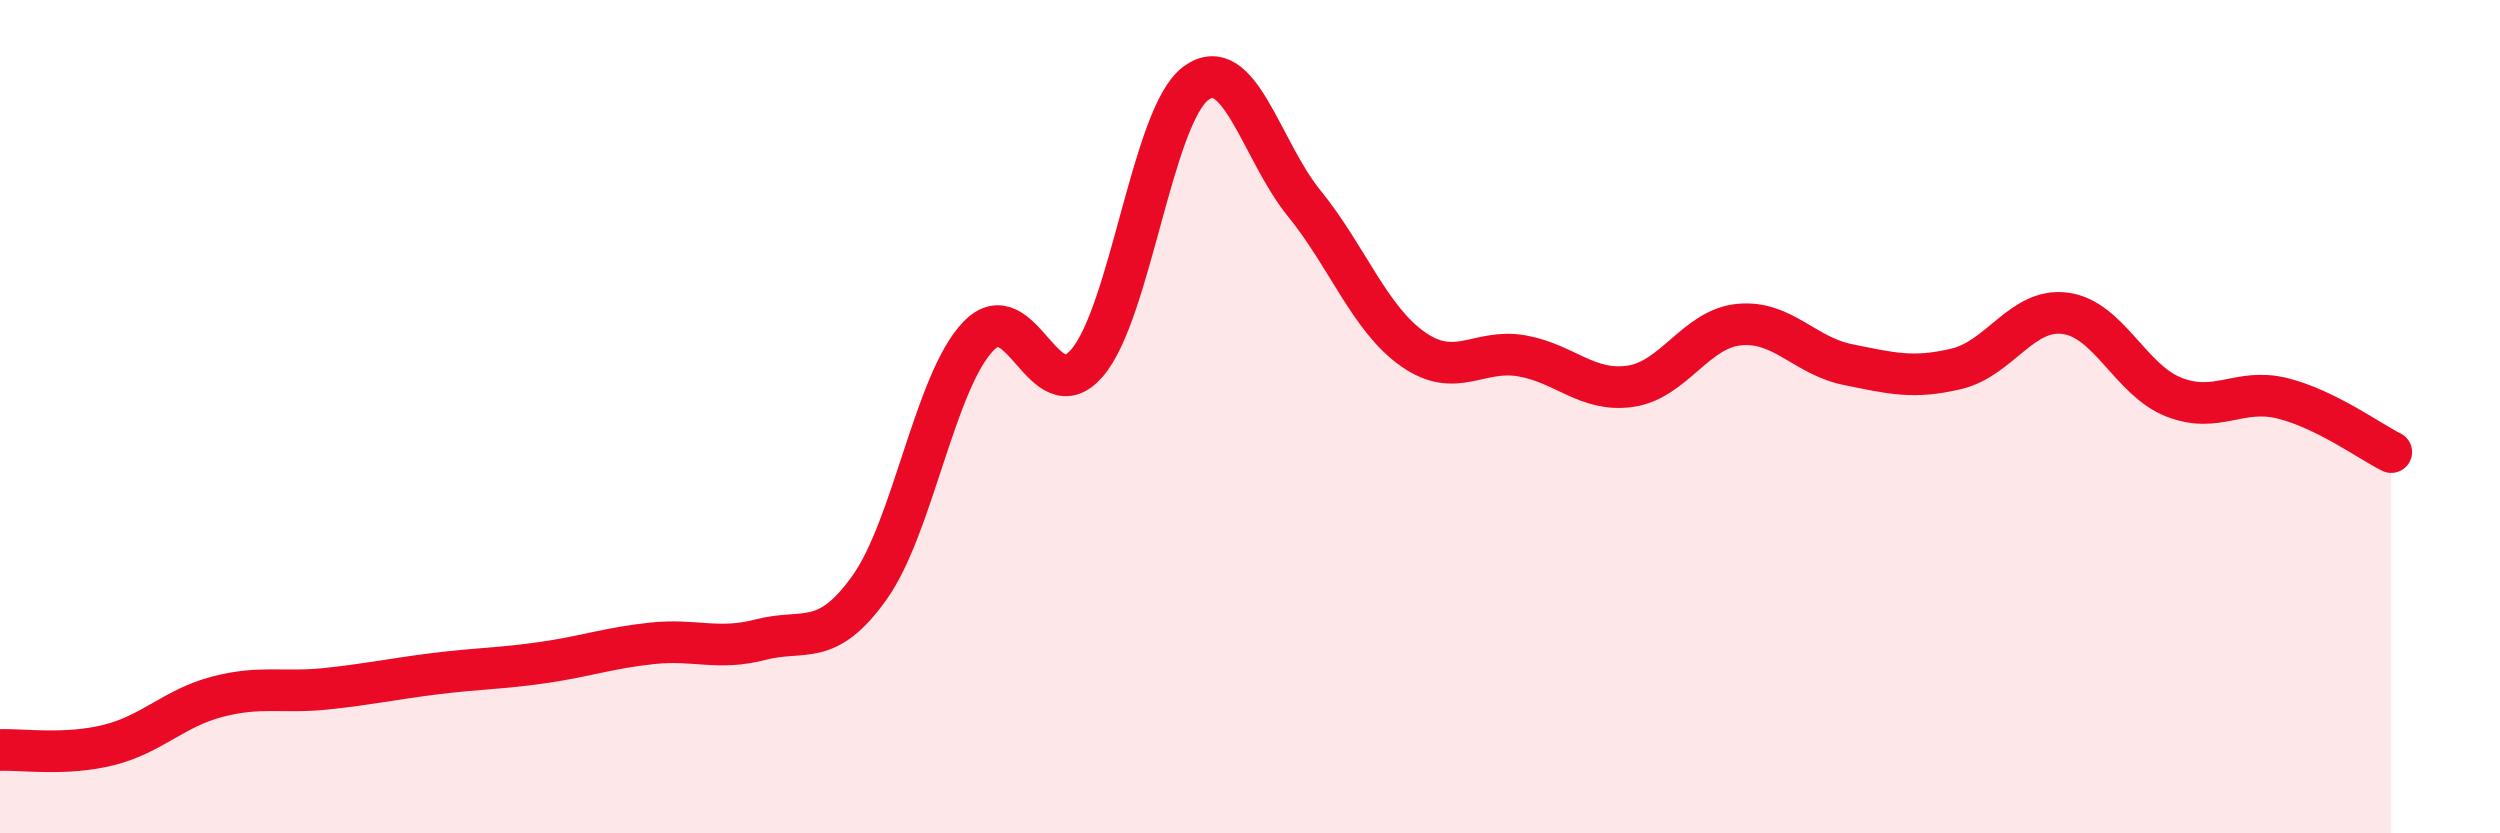
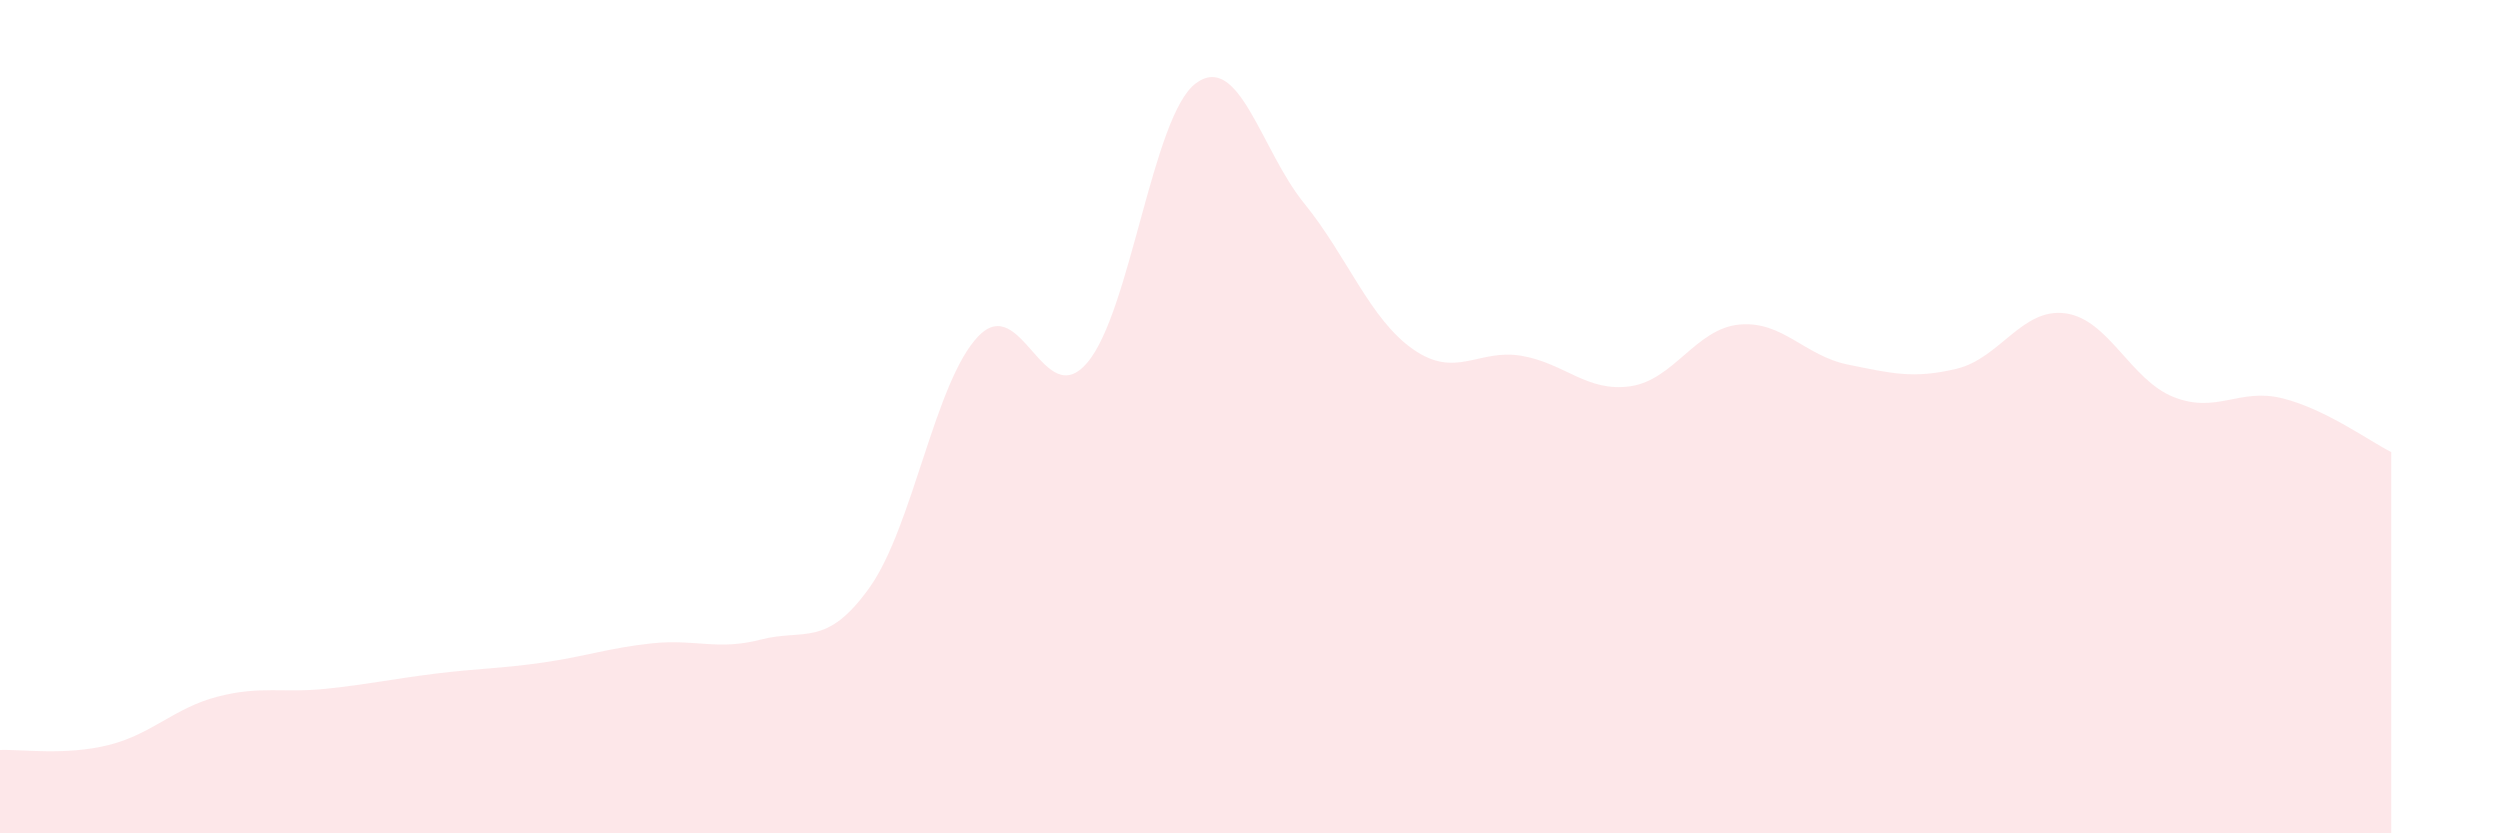
<svg xmlns="http://www.w3.org/2000/svg" width="60" height="20" viewBox="0 0 60 20">
  <path d="M 0,18 C 0.52,17.98 1.57,18.14 2.61,17.88 C 3.65,17.62 4.18,16.99 5.22,16.72 C 6.26,16.45 6.79,16.64 7.83,16.53 C 8.87,16.42 9.39,16.3 10.43,16.17 C 11.47,16.04 12,16.05 13.04,15.9 C 14.08,15.75 14.61,15.55 15.65,15.44 C 16.69,15.33 17.22,15.62 18.26,15.35 C 19.3,15.08 19.83,15.56 20.87,14.1 C 21.91,12.64 22.44,9.15 23.48,8.07 C 24.52,6.99 25.05,9.92 26.09,8.71 C 27.13,7.5 27.66,2.77 28.7,2 C 29.74,1.23 30.26,3.6 31.3,4.88 C 32.34,6.16 32.87,7.65 33.91,8.38 C 34.95,9.11 35.48,8.36 36.52,8.54 C 37.56,8.72 38.09,9.42 39.13,9.27 C 40.17,9.12 40.7,7.89 41.74,7.79 C 42.78,7.69 43.31,8.54 44.35,8.75 C 45.39,8.96 45.92,9.1 46.96,8.85 C 48,8.6 48.53,7.38 49.57,7.52 C 50.61,7.66 51.13,9.12 52.17,9.53 C 53.21,9.94 53.74,9.3 54.78,9.56 C 55.82,9.82 56.87,10.59 57.39,10.85L57.39 20L0 20Z" fill="#EB0A25" opacity="0.1" stroke-linecap="round" stroke-linejoin="round" />
-   <path d="M 0,18 C 0.52,17.98 1.57,18.14 2.61,17.88 C 3.65,17.62 4.18,16.99 5.22,16.72 C 6.26,16.45 6.79,16.64 7.83,16.53 C 8.87,16.42 9.39,16.3 10.43,16.17 C 11.47,16.04 12,16.05 13.04,15.9 C 14.08,15.75 14.61,15.55 15.65,15.44 C 16.69,15.33 17.22,15.62 18.26,15.35 C 19.3,15.08 19.83,15.56 20.87,14.1 C 21.91,12.64 22.44,9.15 23.48,8.07 C 24.52,6.99 25.05,9.92 26.09,8.71 C 27.13,7.5 27.66,2.77 28.7,2 C 29.74,1.23 30.26,3.6 31.3,4.88 C 32.34,6.16 32.87,7.65 33.91,8.38 C 34.95,9.11 35.48,8.36 36.52,8.54 C 37.56,8.72 38.09,9.42 39.13,9.27 C 40.17,9.12 40.7,7.89 41.74,7.79 C 42.78,7.69 43.31,8.54 44.35,8.75 C 45.39,8.96 45.92,9.1 46.96,8.85 C 48,8.6 48.53,7.38 49.57,7.52 C 50.61,7.66 51.13,9.12 52.17,9.53 C 53.21,9.94 53.74,9.3 54.78,9.56 C 55.82,9.82 56.87,10.59 57.39,10.85" stroke="#EB0A25" stroke-width="1" fill="none" stroke-linecap="round" stroke-linejoin="round" />
</svg>